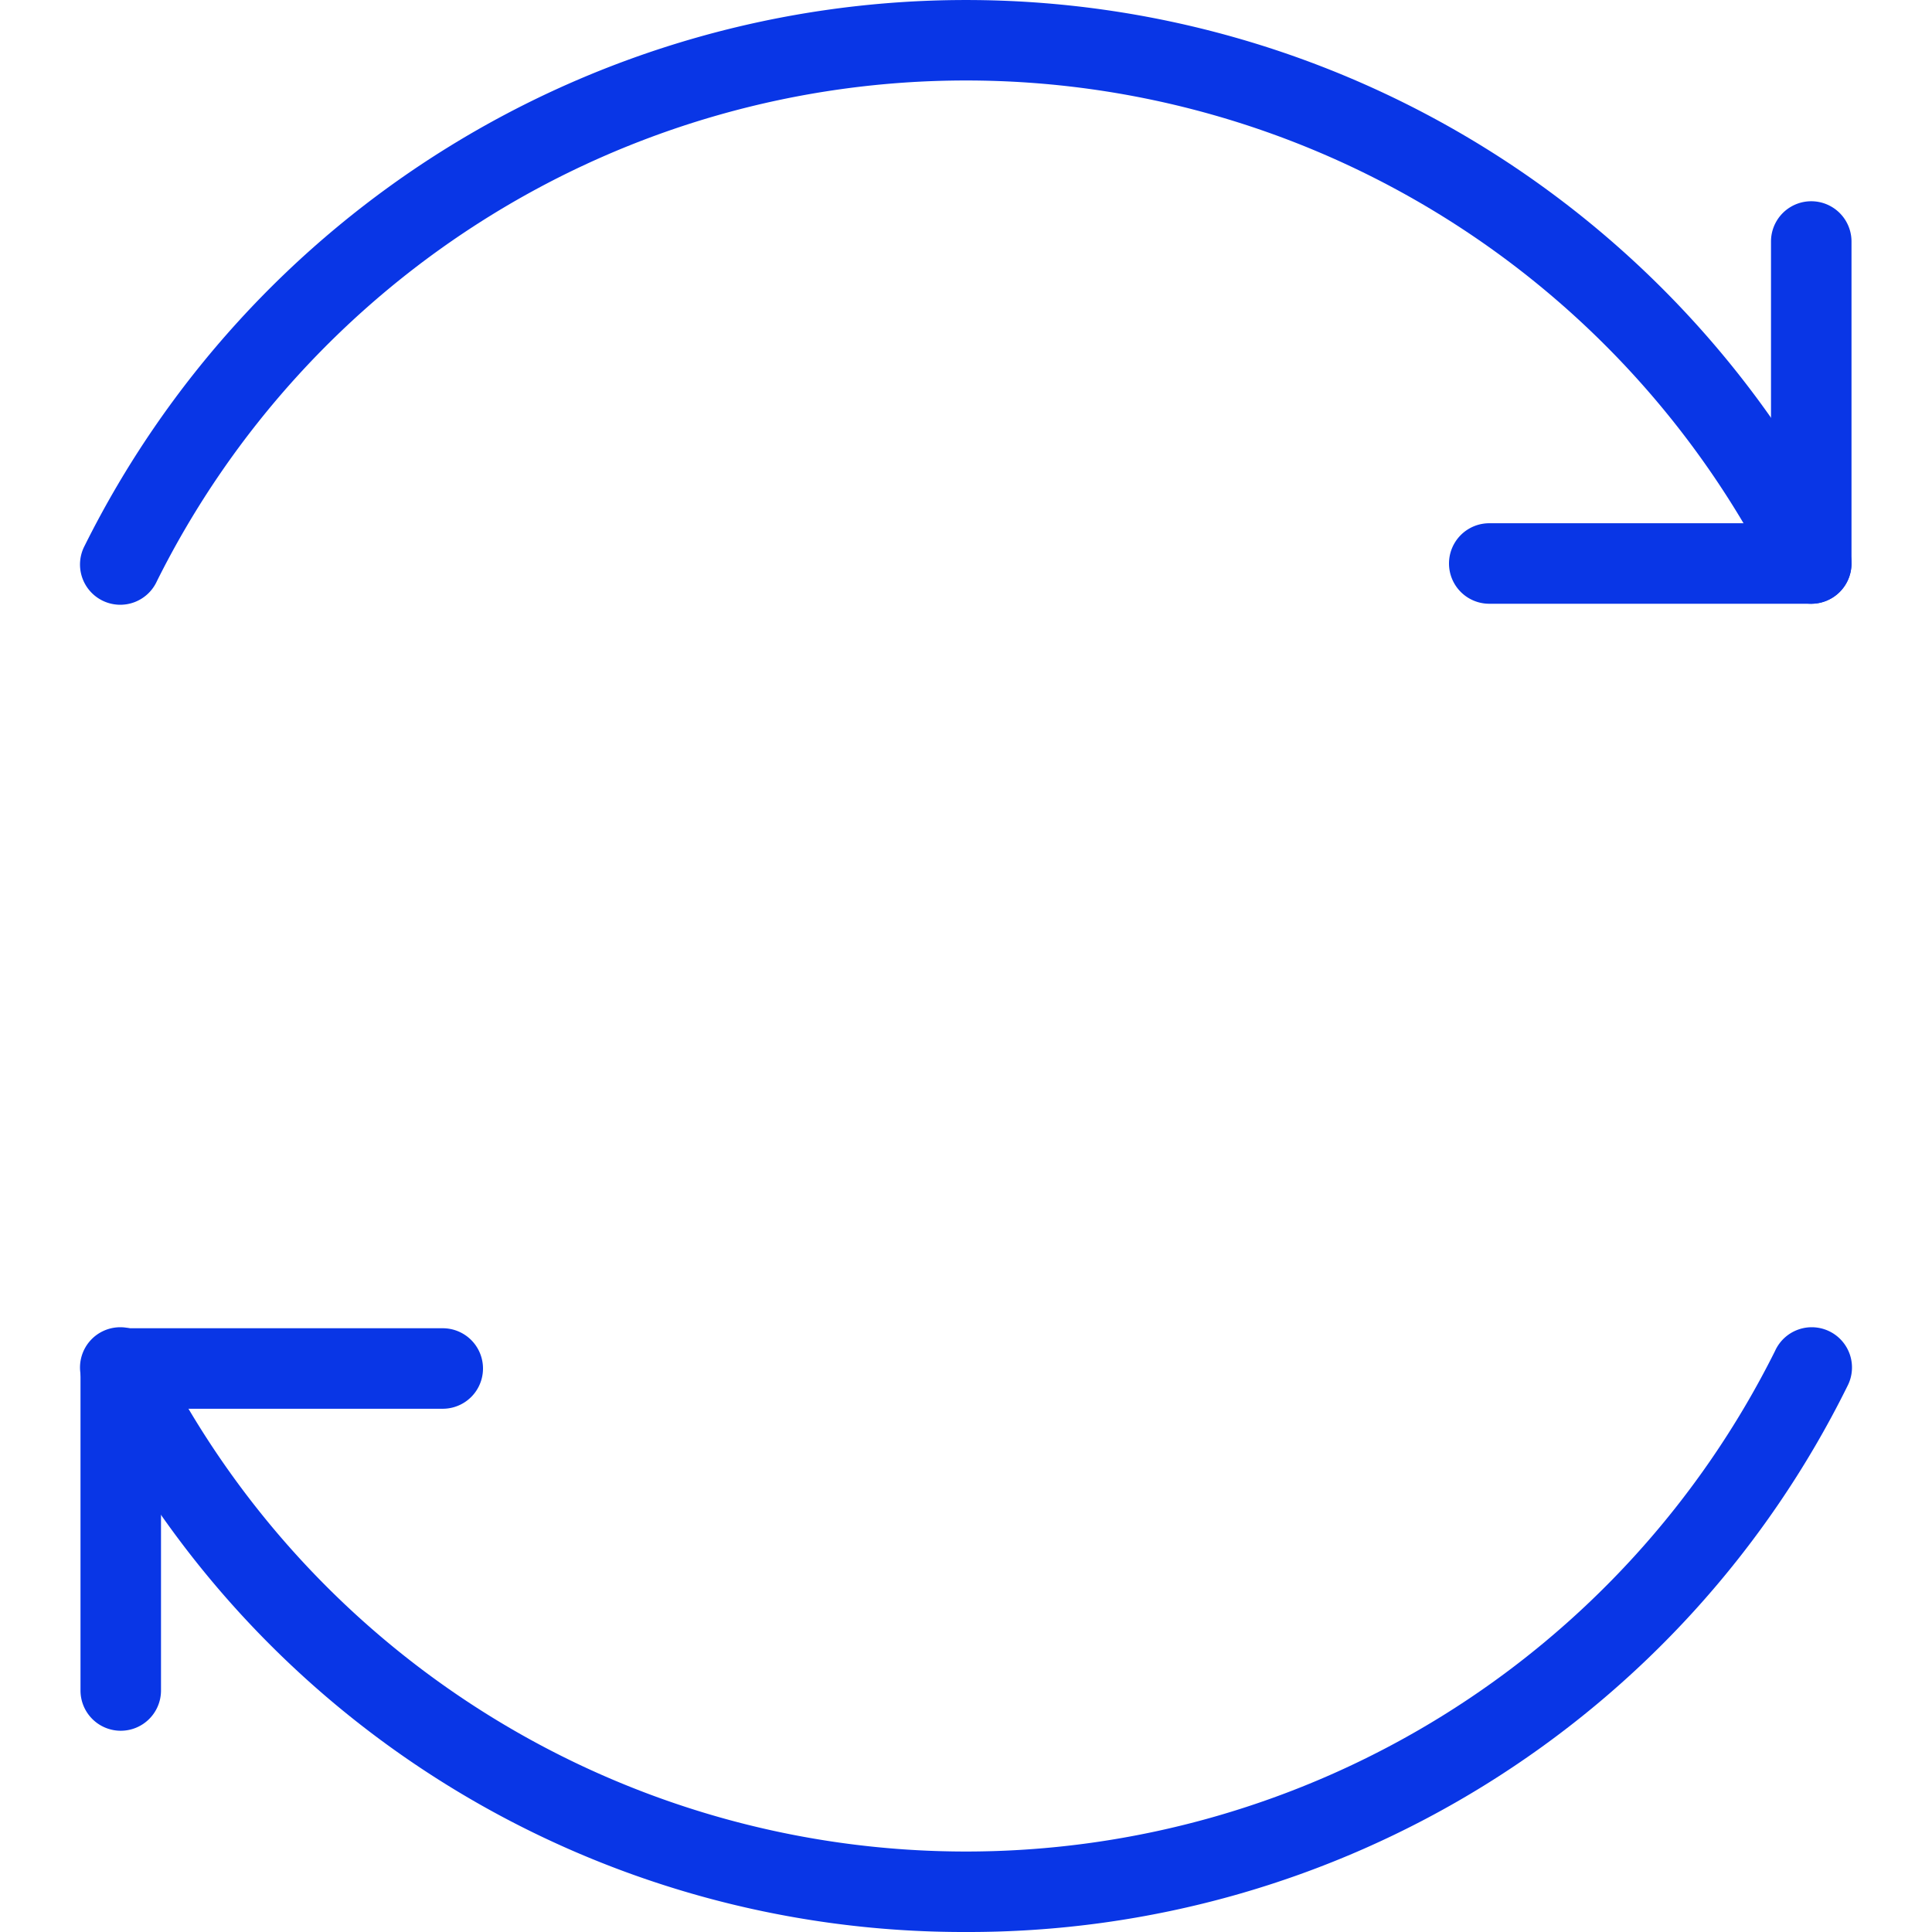
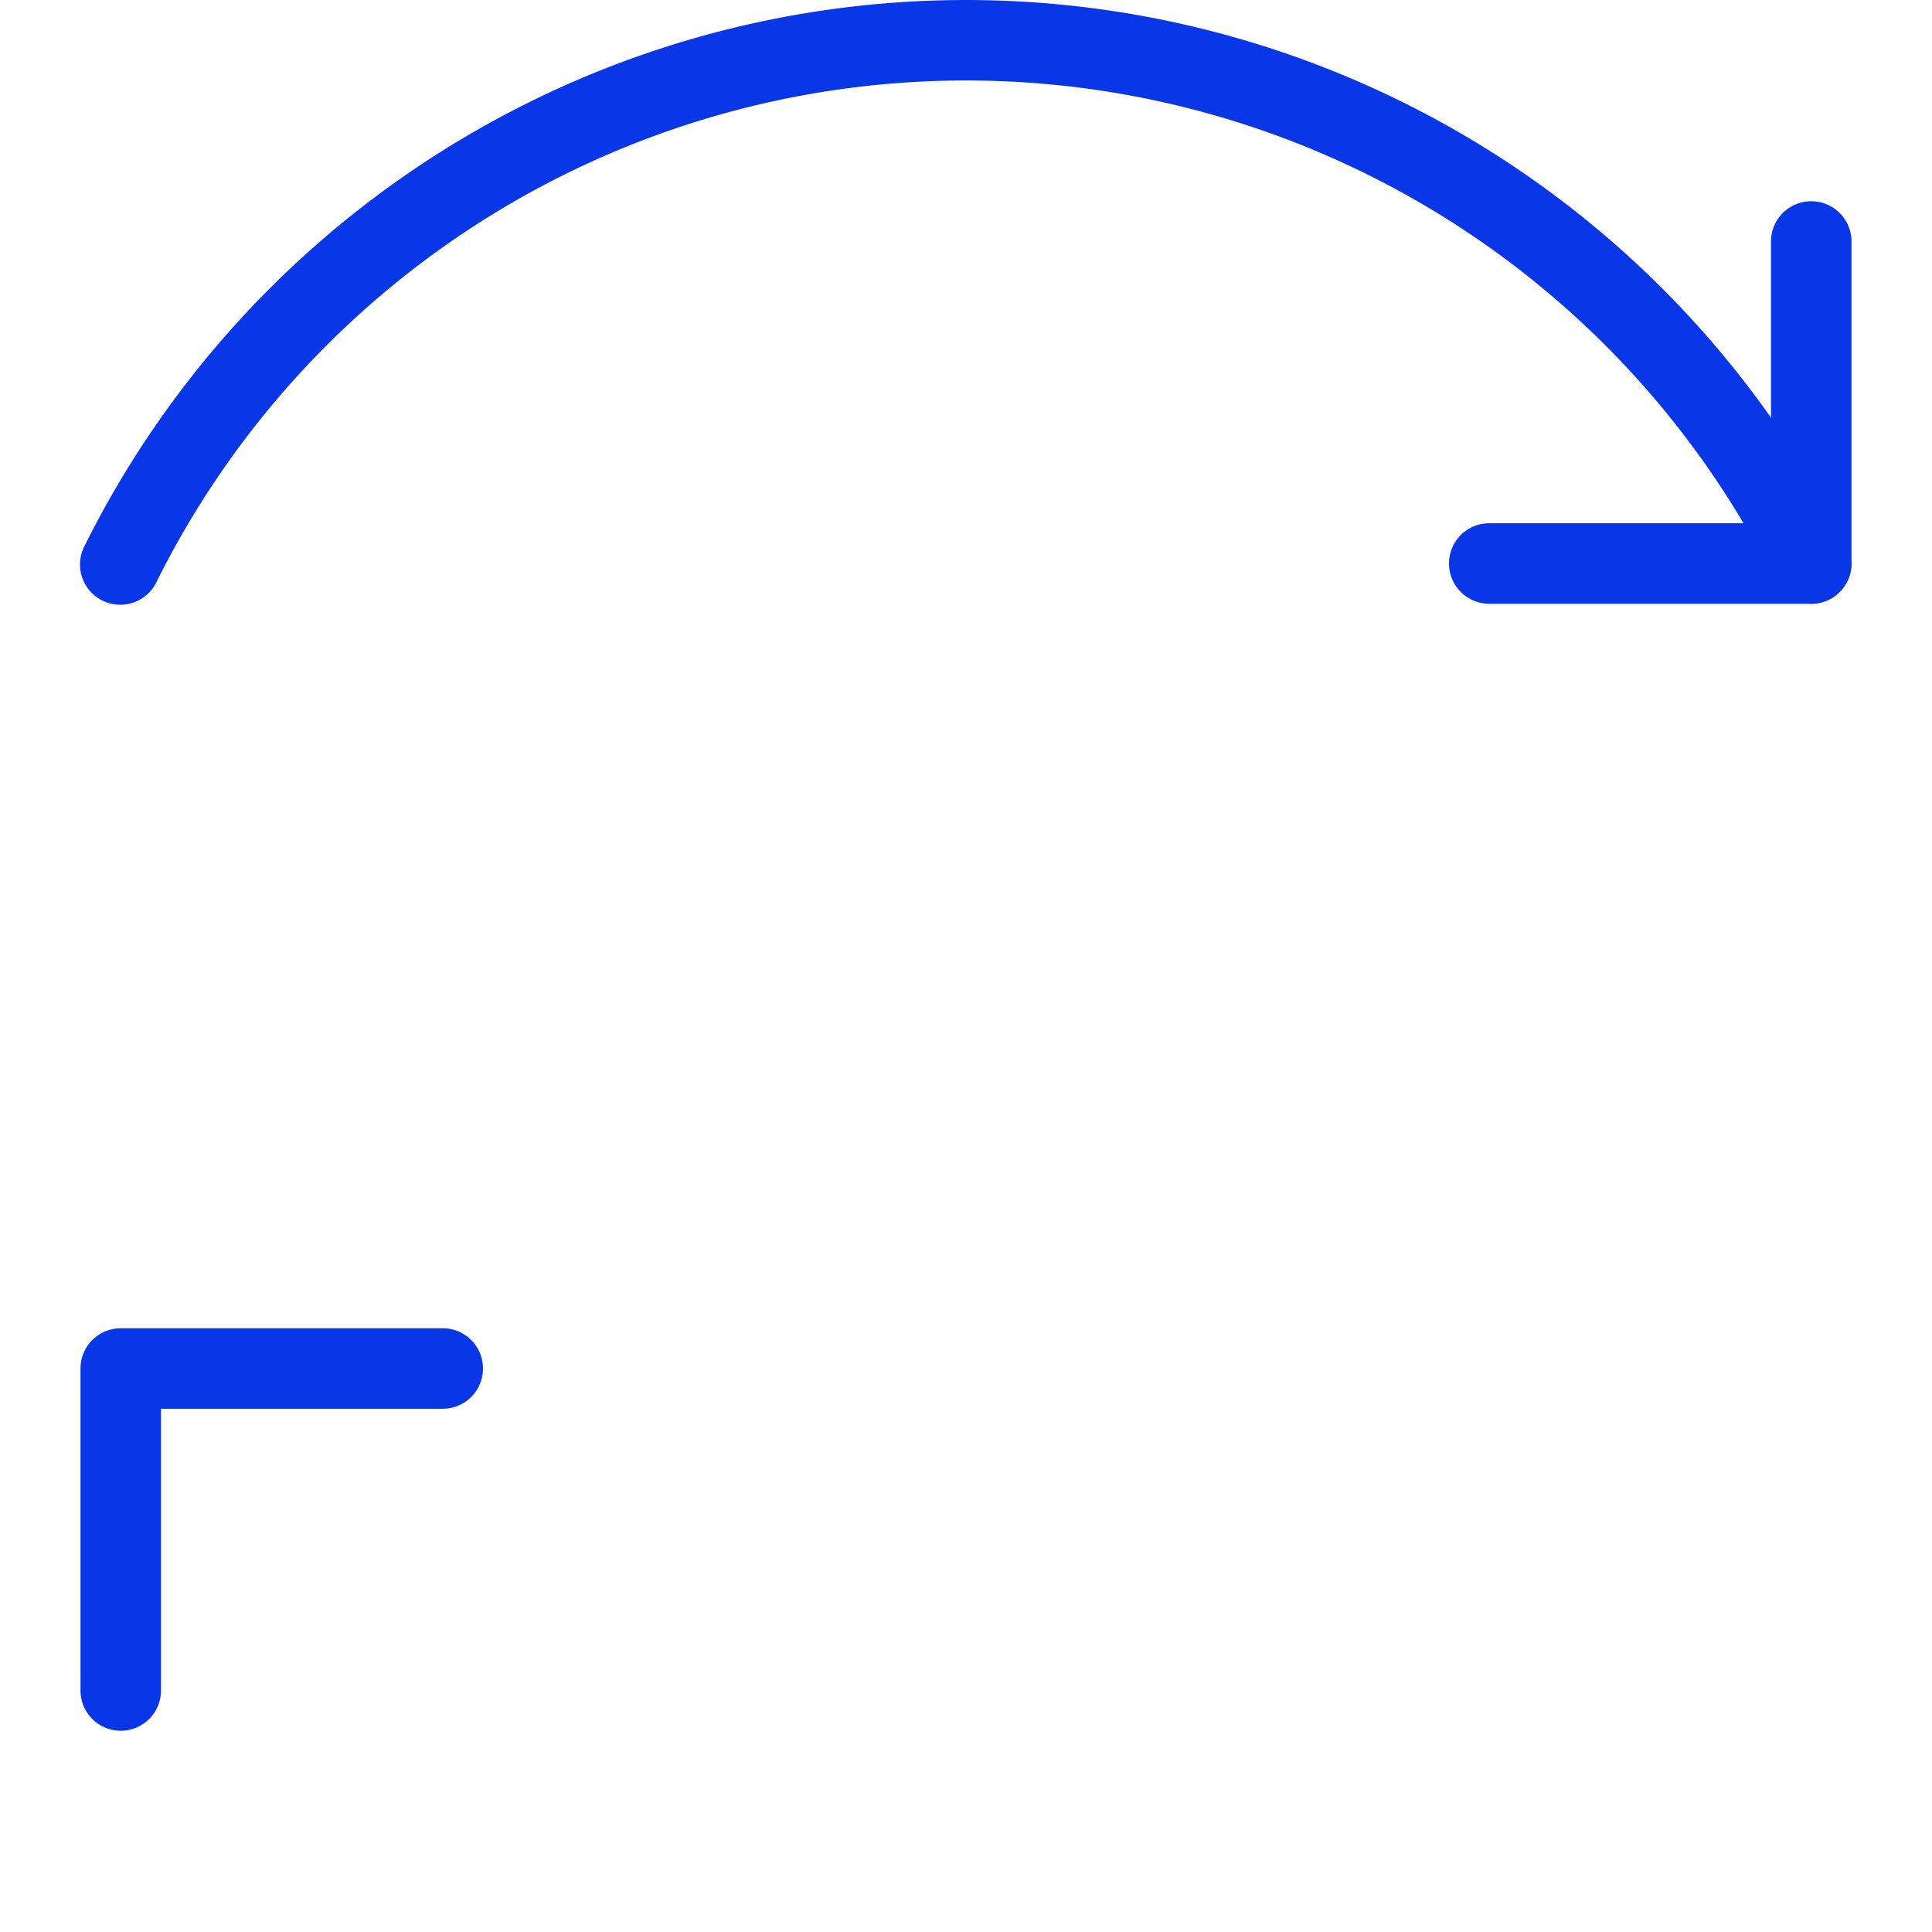
<svg xmlns="http://www.w3.org/2000/svg" id="Layer_1" height="512" viewBox="0 0 48 48" width="512" data-name="Layer 1">
-   <path d="m24 48a24.359 24.359 0 0 1 -21.9-13.565 1 1 0 1 1 1.8-.87 22.462 22.462 0 0 0 40.2 0 1 1 0 1 1 1.8.87 24.359 24.359 0 0 1 -21.9 13.565z" fill="#0936e6" />
  <path d="m45 15a1 1 0 0 1 -.9-.565 22.462 22.462 0 0 0 -40.2 0 1 1 0 1 1 -1.8-.87 24.461 24.461 0 0 1 43.8 0 1 1 0 0 1 -.9 1.435z" fill="#0936e6" />
  <path d="m45 15h-8a1 1 0 0 1 0-2h7v-7a1 1 0 0 1 2 0v8a1 1 0 0 1 -1 1z" fill="#0936e6" />
  <path d="m3 43a1 1 0 0 1 -1-1v-8a1 1 0 0 1 1-1h8a1 1 0 0 1 0 2h-7v7a1 1 0 0 1 -1 1z" fill="#0936e6" />
</svg>